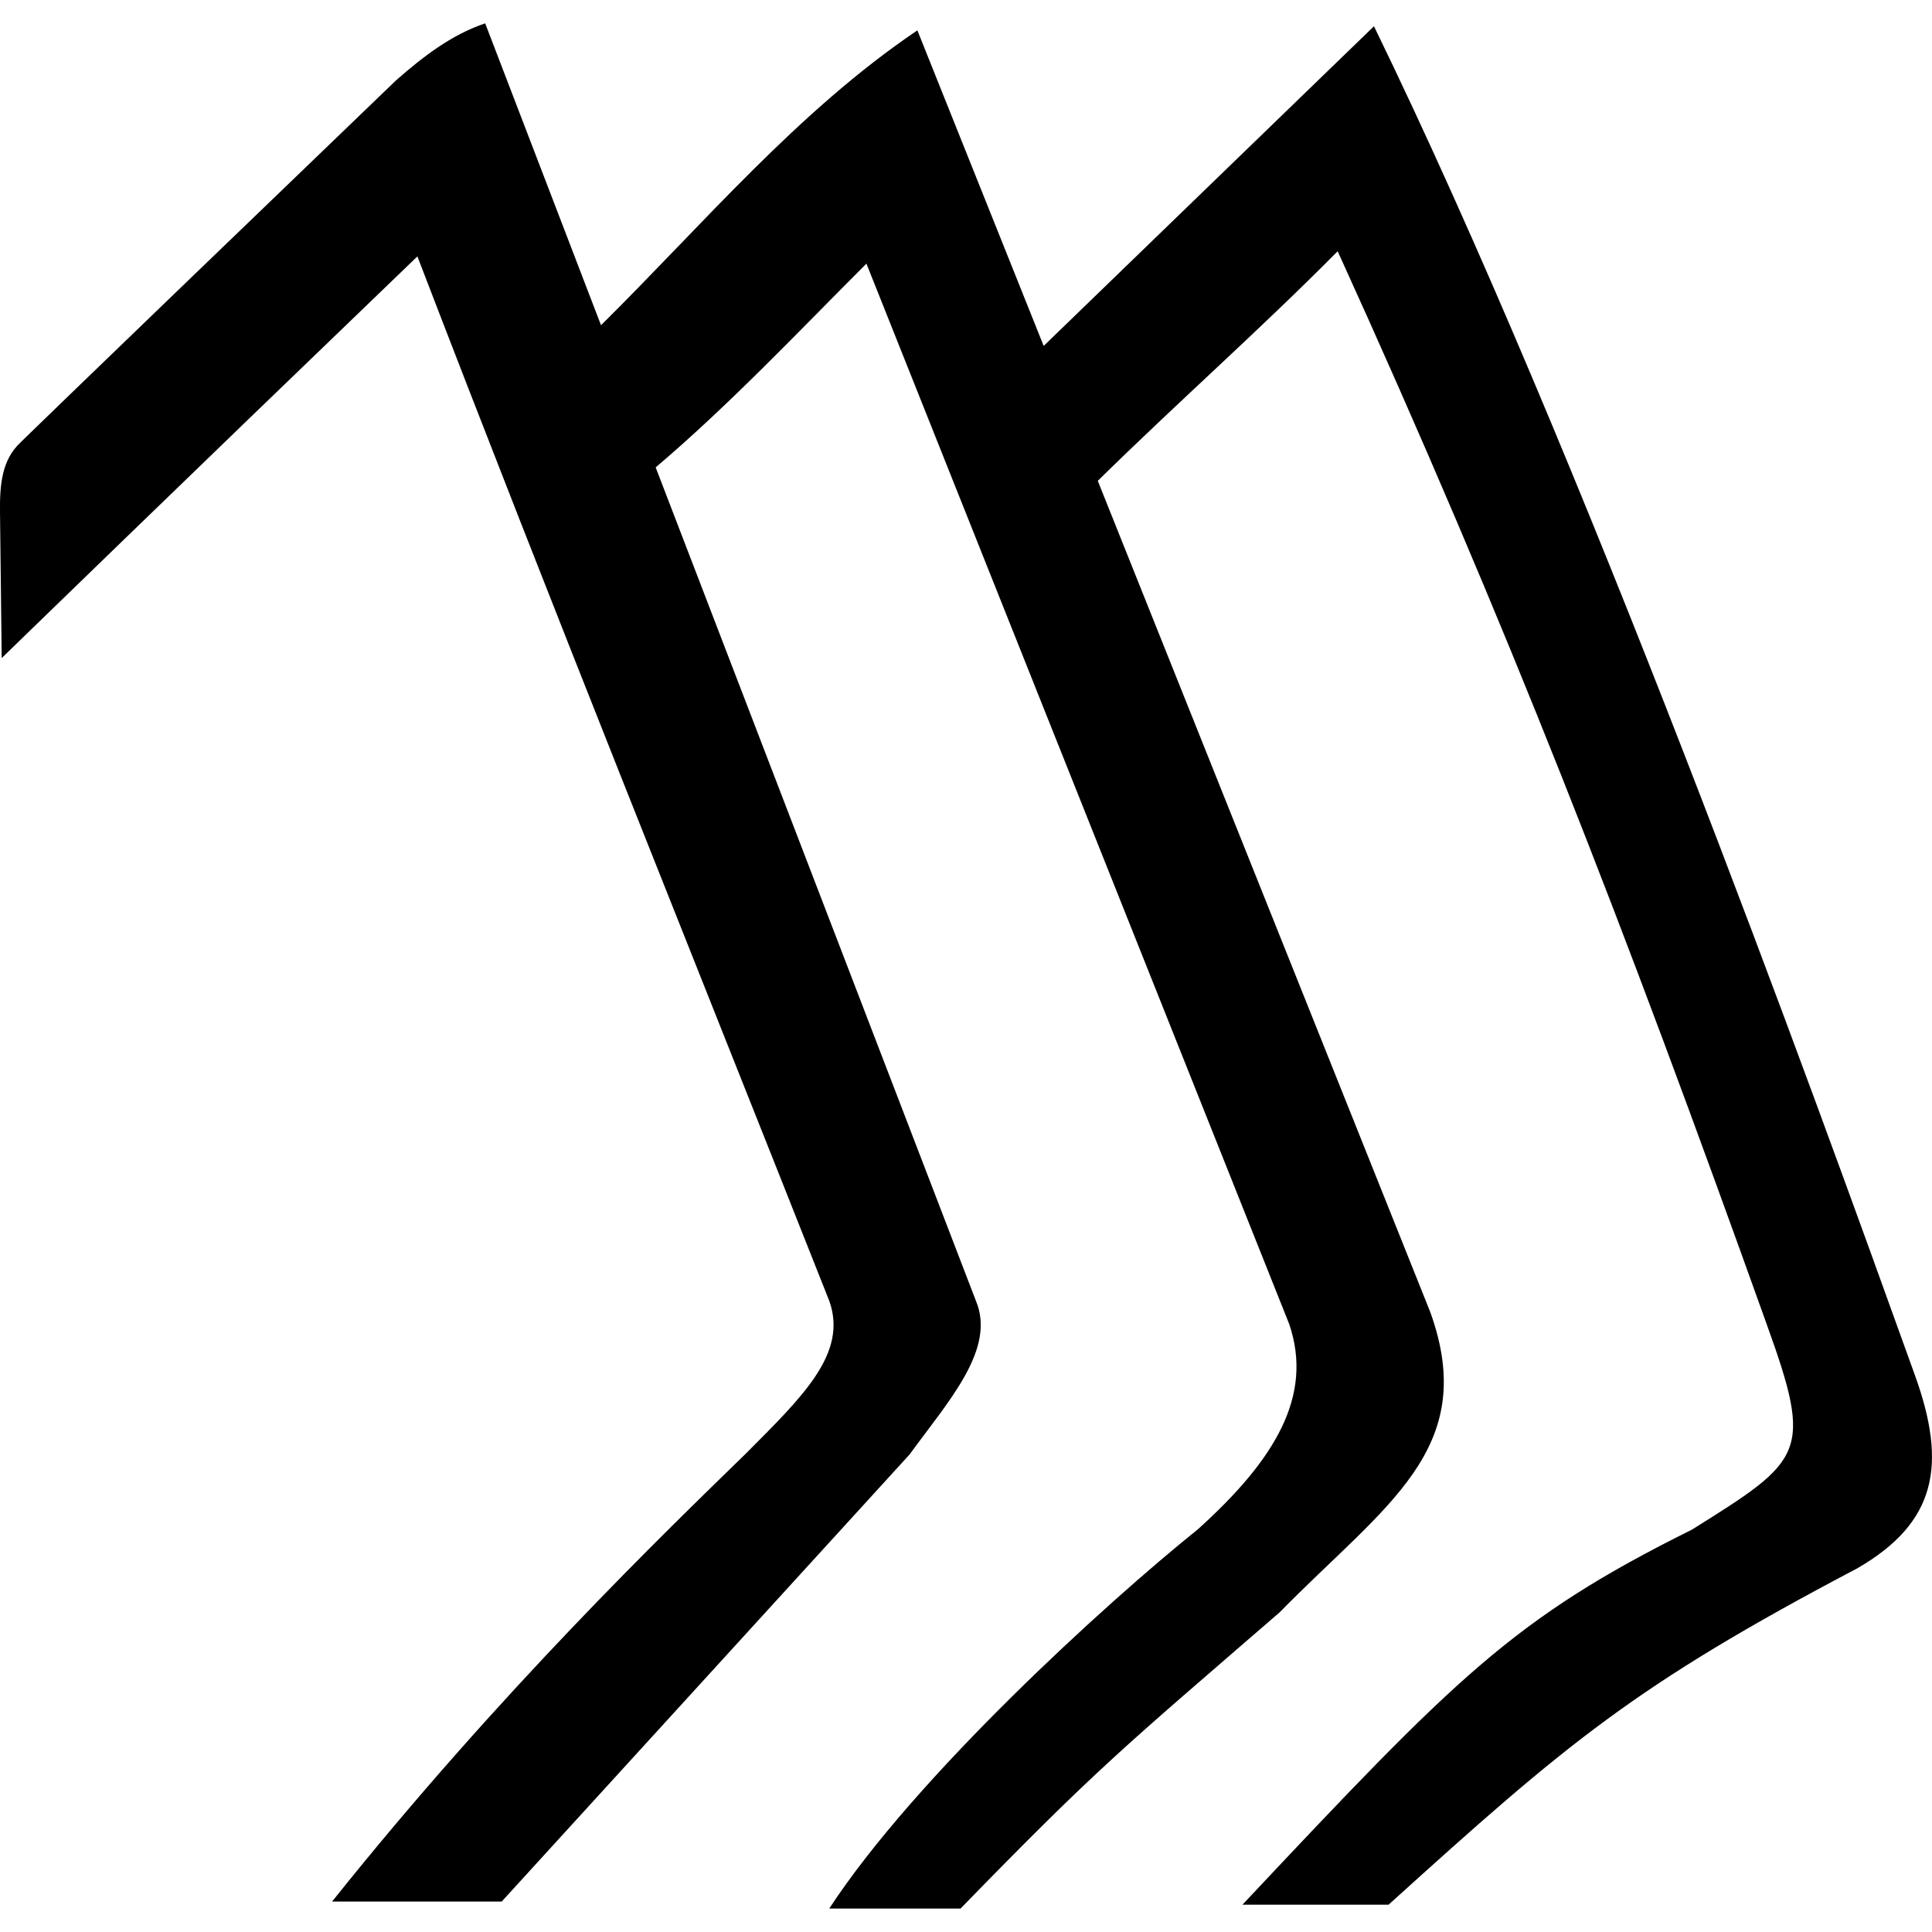
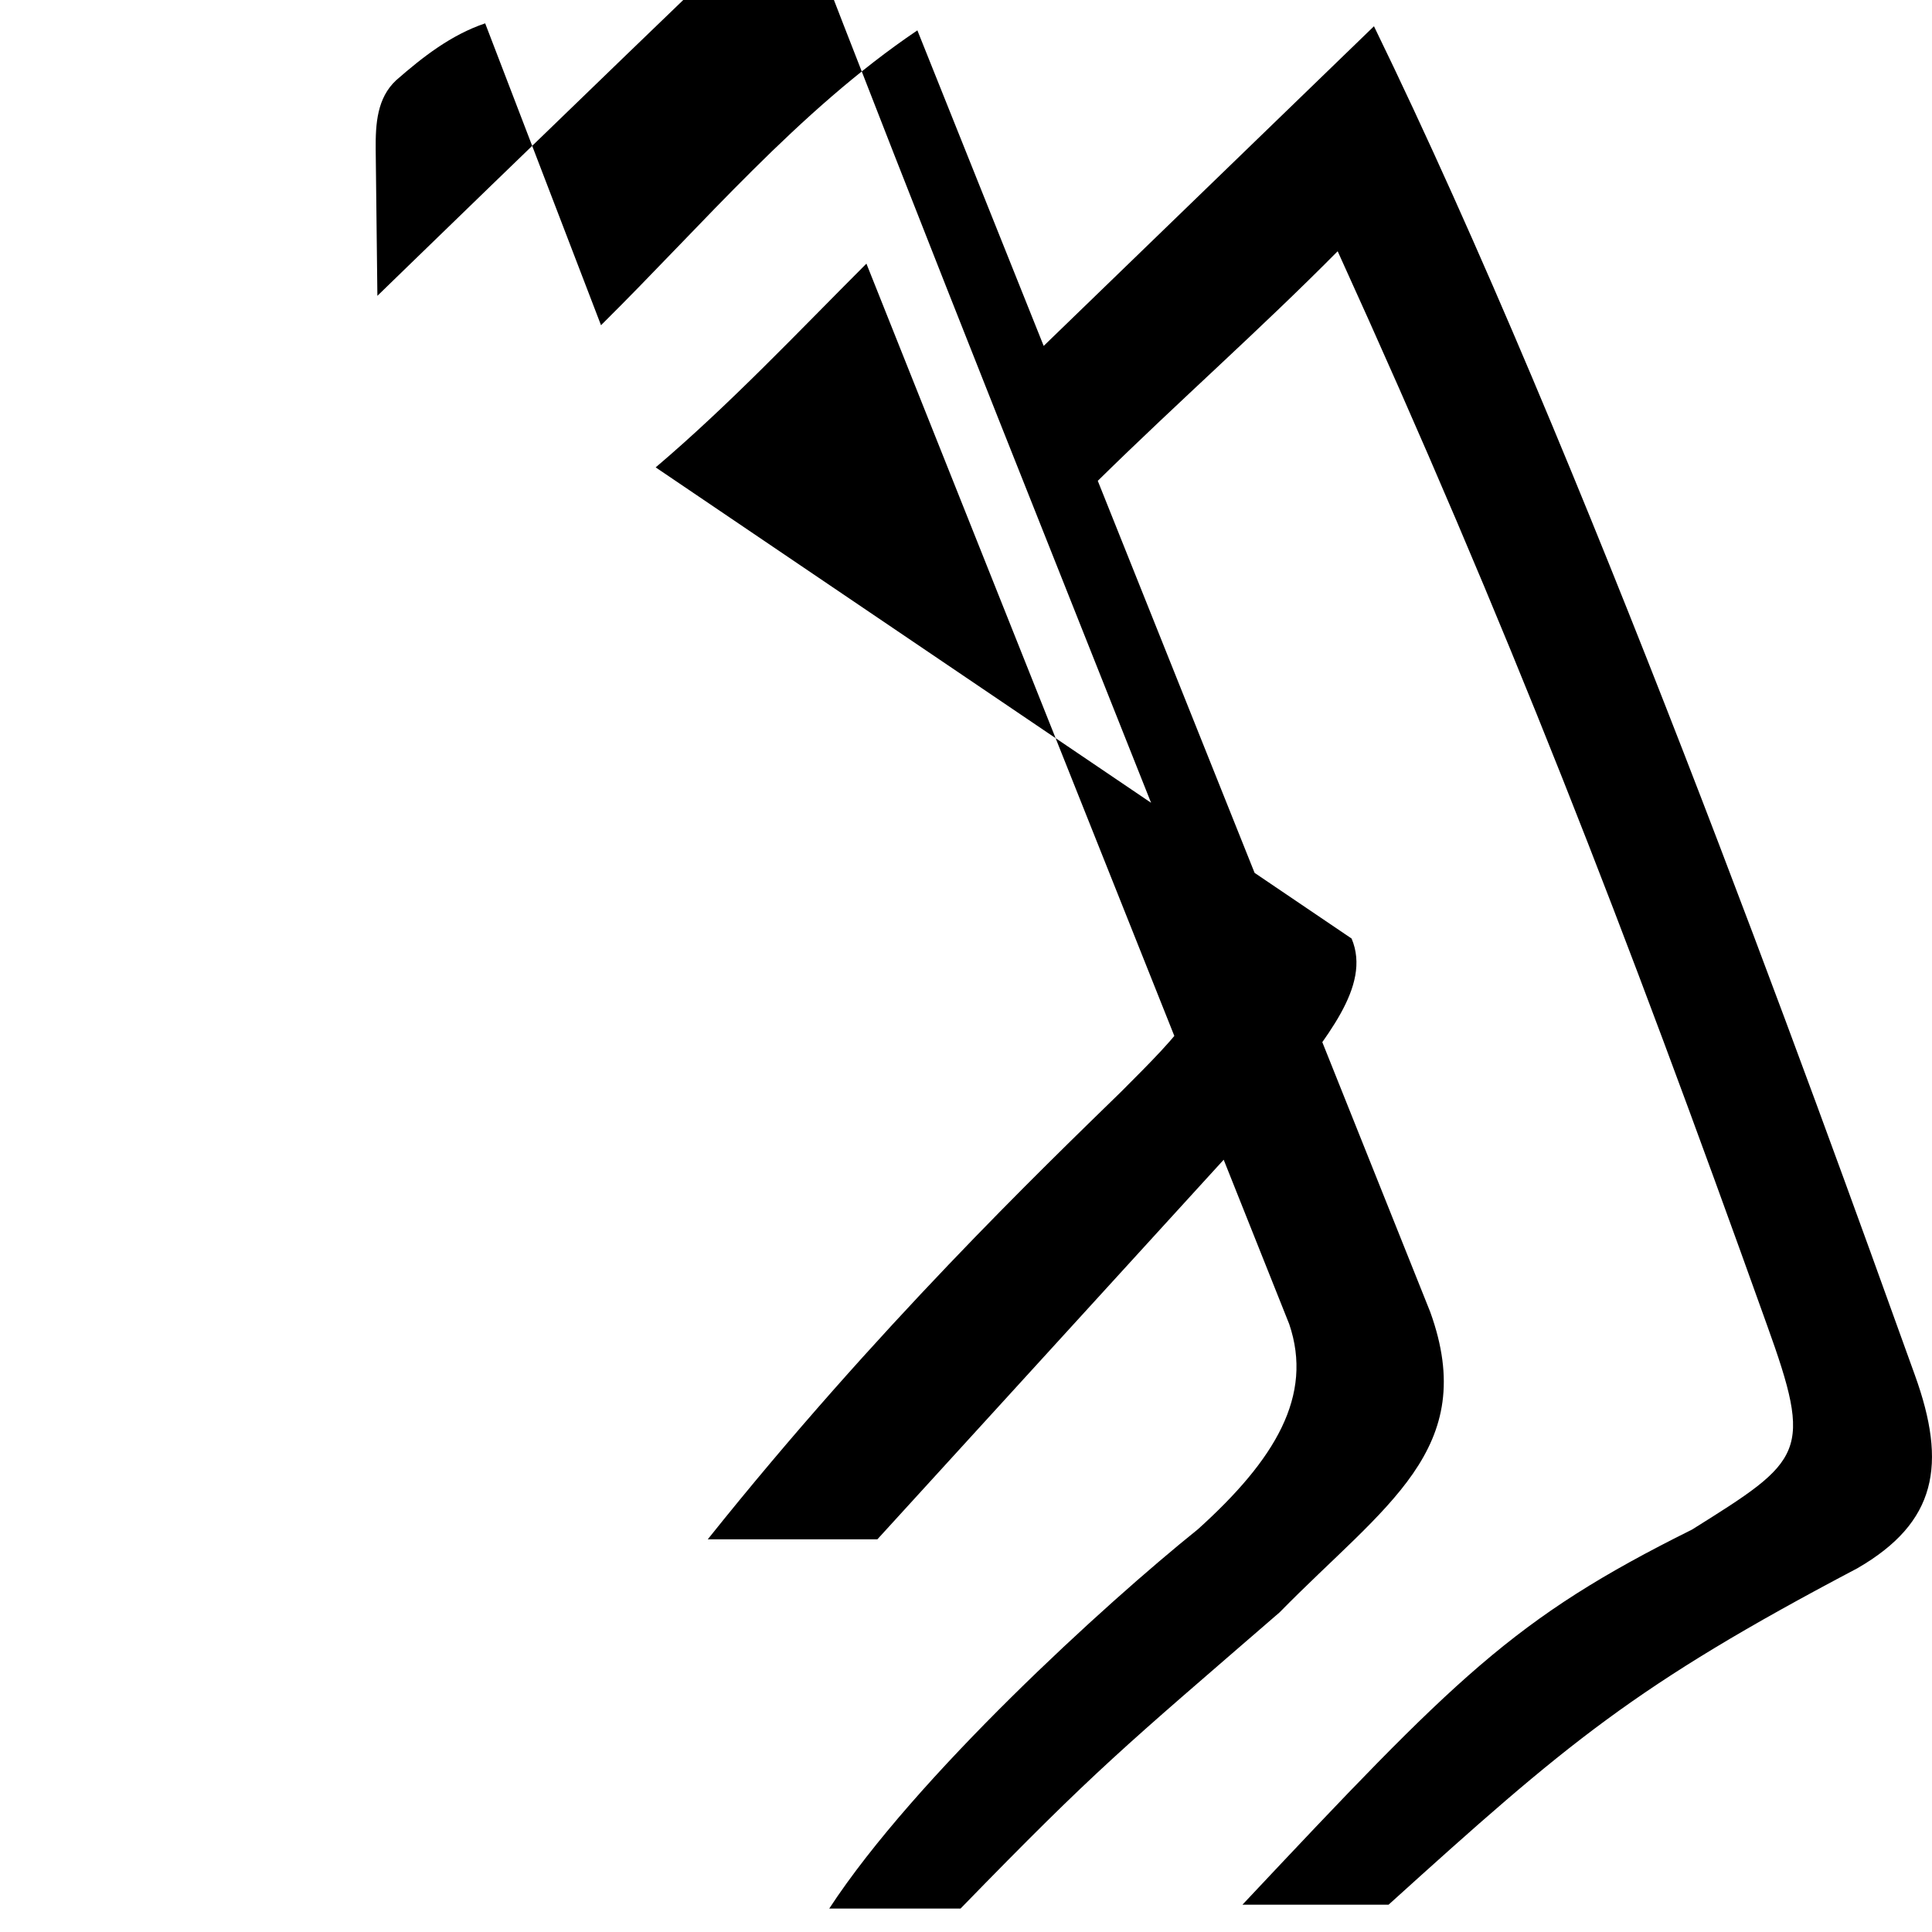
<svg xmlns="http://www.w3.org/2000/svg" fill="#000" role="img" viewBox="0 0 24 24">
  <title>Wikibooks</title>
-   <path d="M6.027.29c-.424.143-.776.418-1.106.707C.434 5.314.254 5.497.254 5.497c-.236.22-.257.537-.254.859l.021 1.819s2.07-2.013 5.164-4.99c1.665 4.337 3.405 8.651 5.116 12.974.234.653-.329 1.188-1.04 1.902-.982.958-3.034 2.93-5.136 5.561h2.107l5.067-5.554c.482-.662 1.077-1.309.824-1.909L8.145 5.806c.924-.785 1.763-1.676 2.618-2.531l5.252 13.173c.303.891-.175 1.684-1.134 2.549-1.148.922-3.508 3.073-4.58 4.712h1.631c1.71-1.758 2.017-1.994 3.964-3.68 1.308-1.334 2.488-2.022 1.871-3.731l-4.13-10.325c1.007-.99 2.013-1.875 2.98-2.852 2.113 4.643 3.559 8.384 5.33 13.33.58 1.607.458 1.682-.928 2.55-2.228 1.107-2.929 1.834-5.585 4.66h1.815c2.22-2.008 3.045-2.716 5.825-4.18.983-.569 1.116-1.285.713-2.4-1.3-3.616-4.116-11.41-6.719-16.755l-4.103 3.971-1.569-3.92C9.912 1.38 8.74 2.78 7.466 4.04z" />
+   <path d="M6.027.29c-.424.143-.776.418-1.106.707c-.236.22-.257.537-.254.859l.021 1.819s2.07-2.013 5.164-4.99c1.665 4.337 3.405 8.651 5.116 12.974.234.653-.329 1.188-1.04 1.902-.982.958-3.034 2.93-5.136 5.561h2.107l5.067-5.554c.482-.662 1.077-1.309.824-1.909L8.145 5.806c.924-.785 1.763-1.676 2.618-2.531l5.252 13.173c.303.891-.175 1.684-1.134 2.549-1.148.922-3.508 3.073-4.58 4.712h1.631c1.71-1.758 2.017-1.994 3.964-3.68 1.308-1.334 2.488-2.022 1.871-3.731l-4.13-10.325c1.007-.99 2.013-1.875 2.98-2.852 2.113 4.643 3.559 8.384 5.33 13.33.58 1.607.458 1.682-.928 2.55-2.228 1.107-2.929 1.834-5.585 4.66h1.815c2.22-2.008 3.045-2.716 5.825-4.18.983-.569 1.116-1.285.713-2.4-1.3-3.616-4.116-11.41-6.719-16.755l-4.103 3.971-1.569-3.92C9.912 1.38 8.74 2.78 7.466 4.04z" />
</svg>